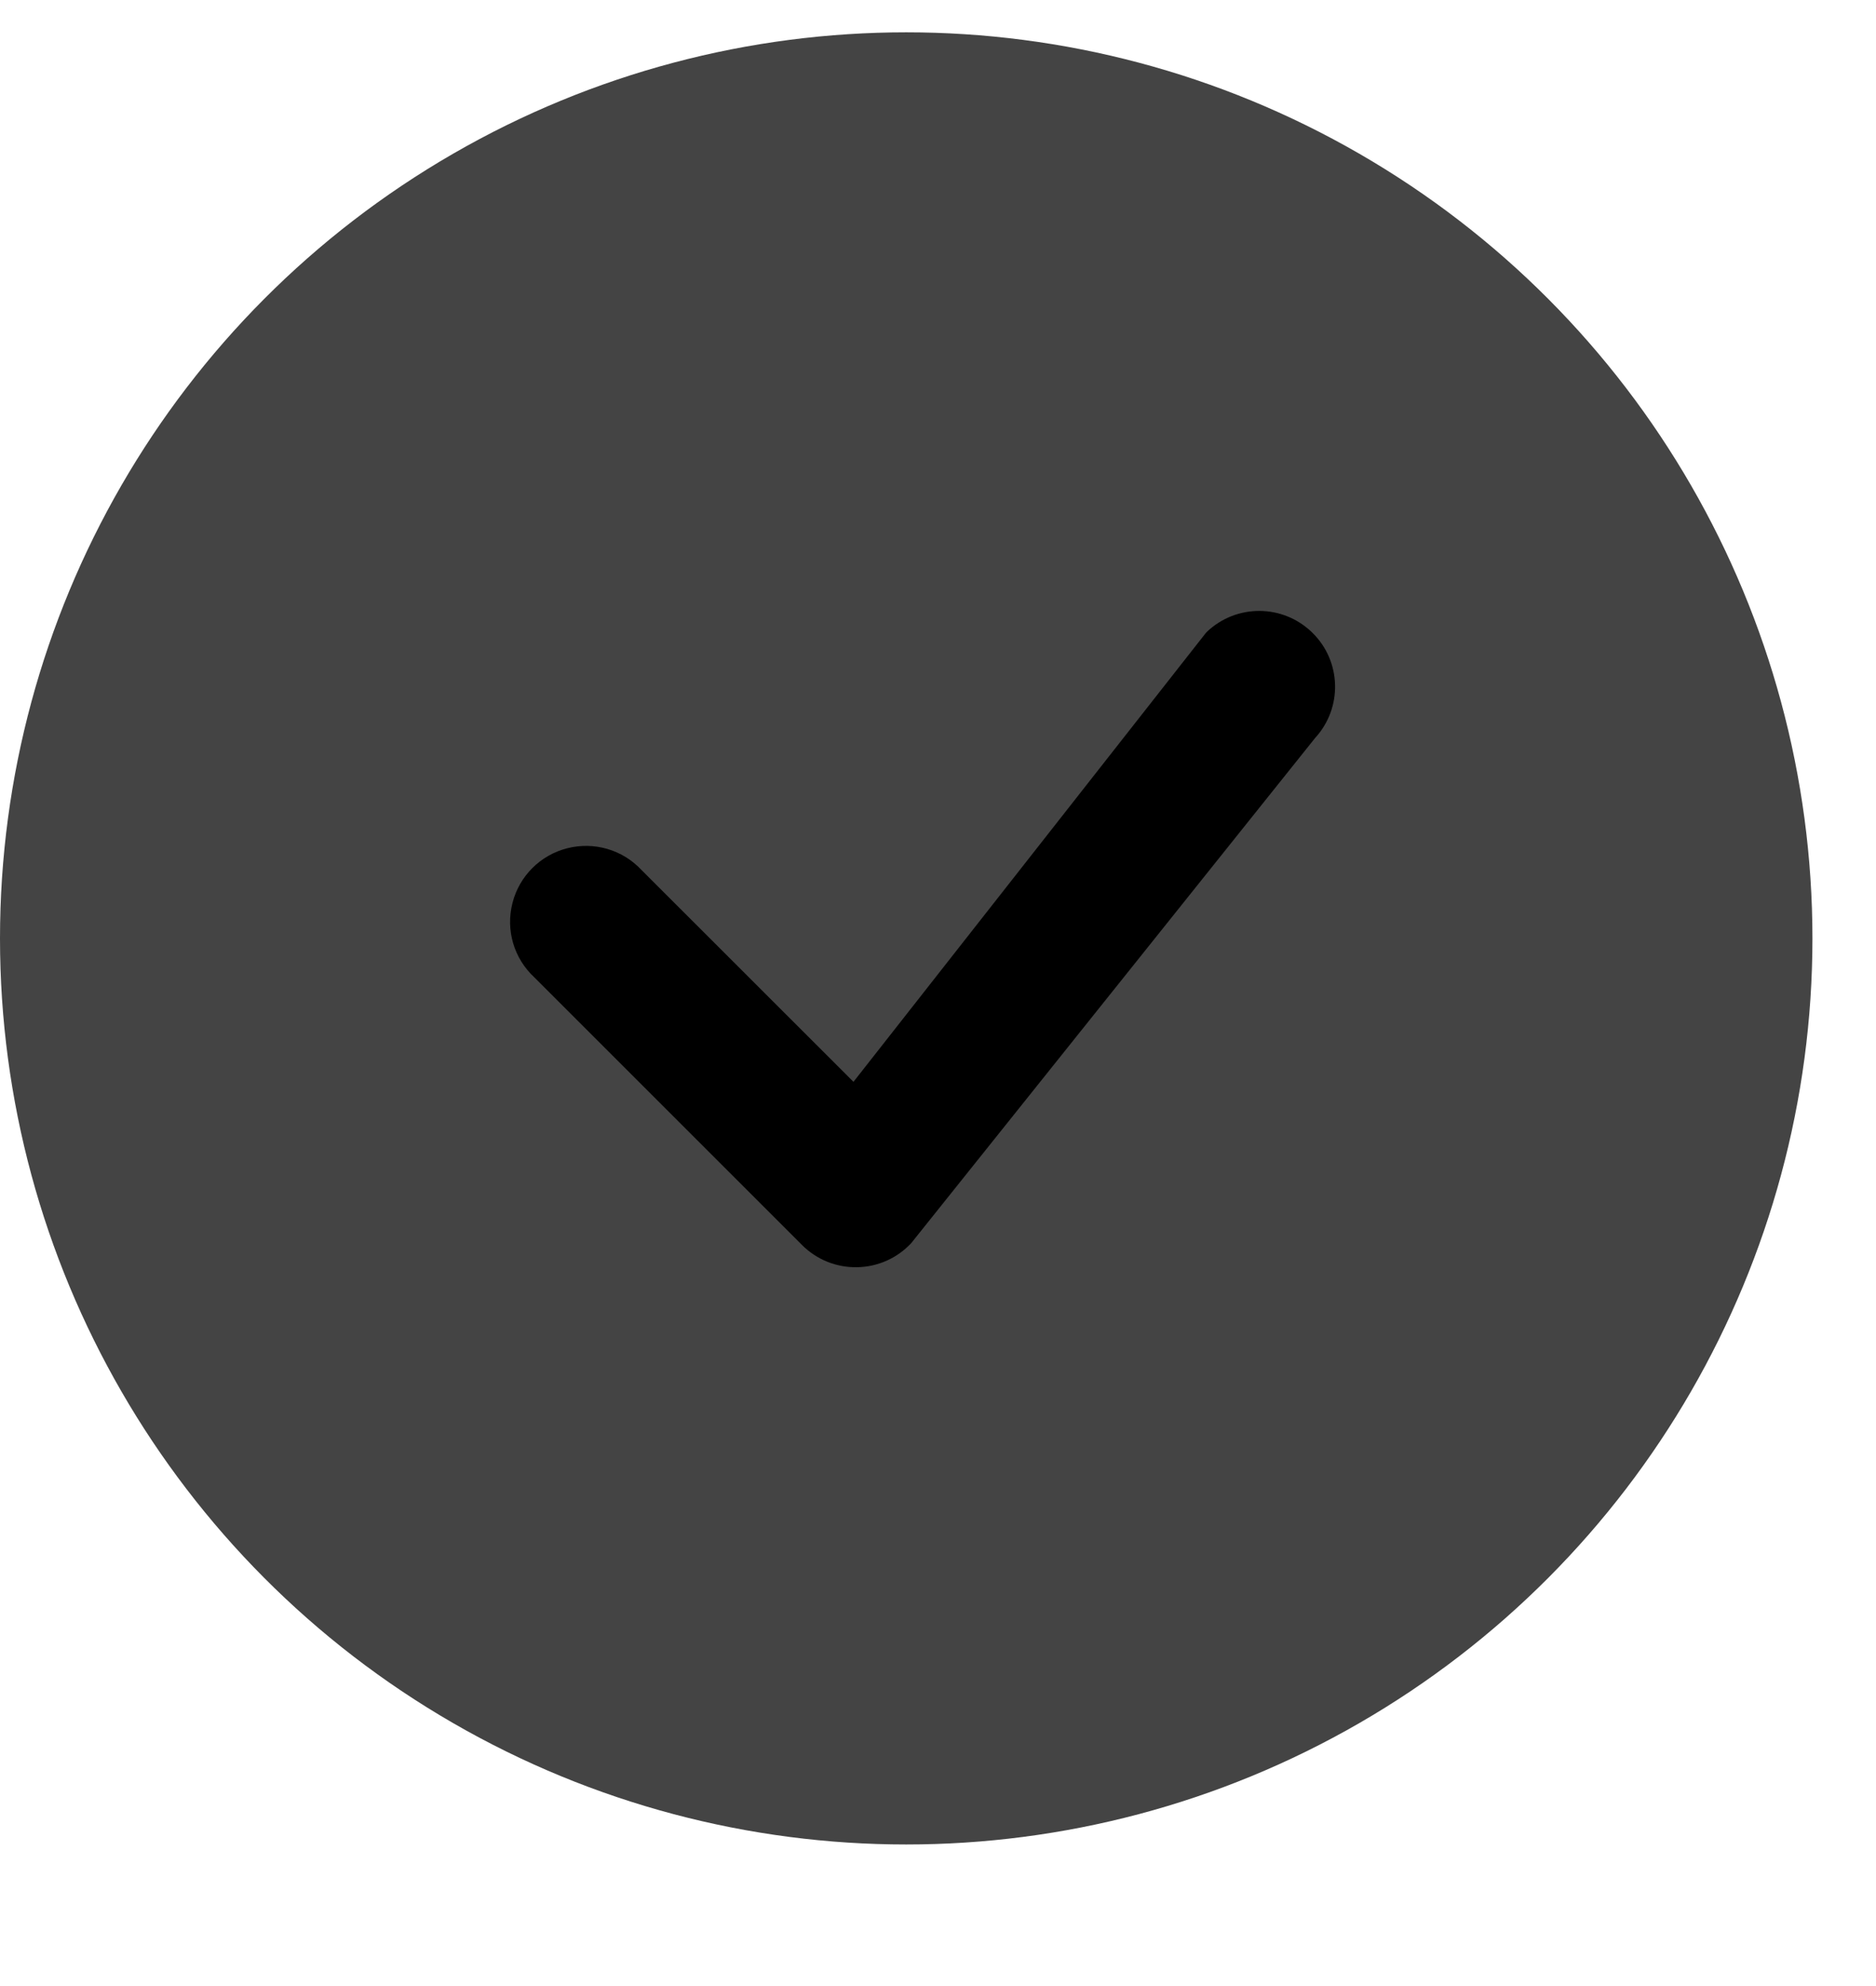
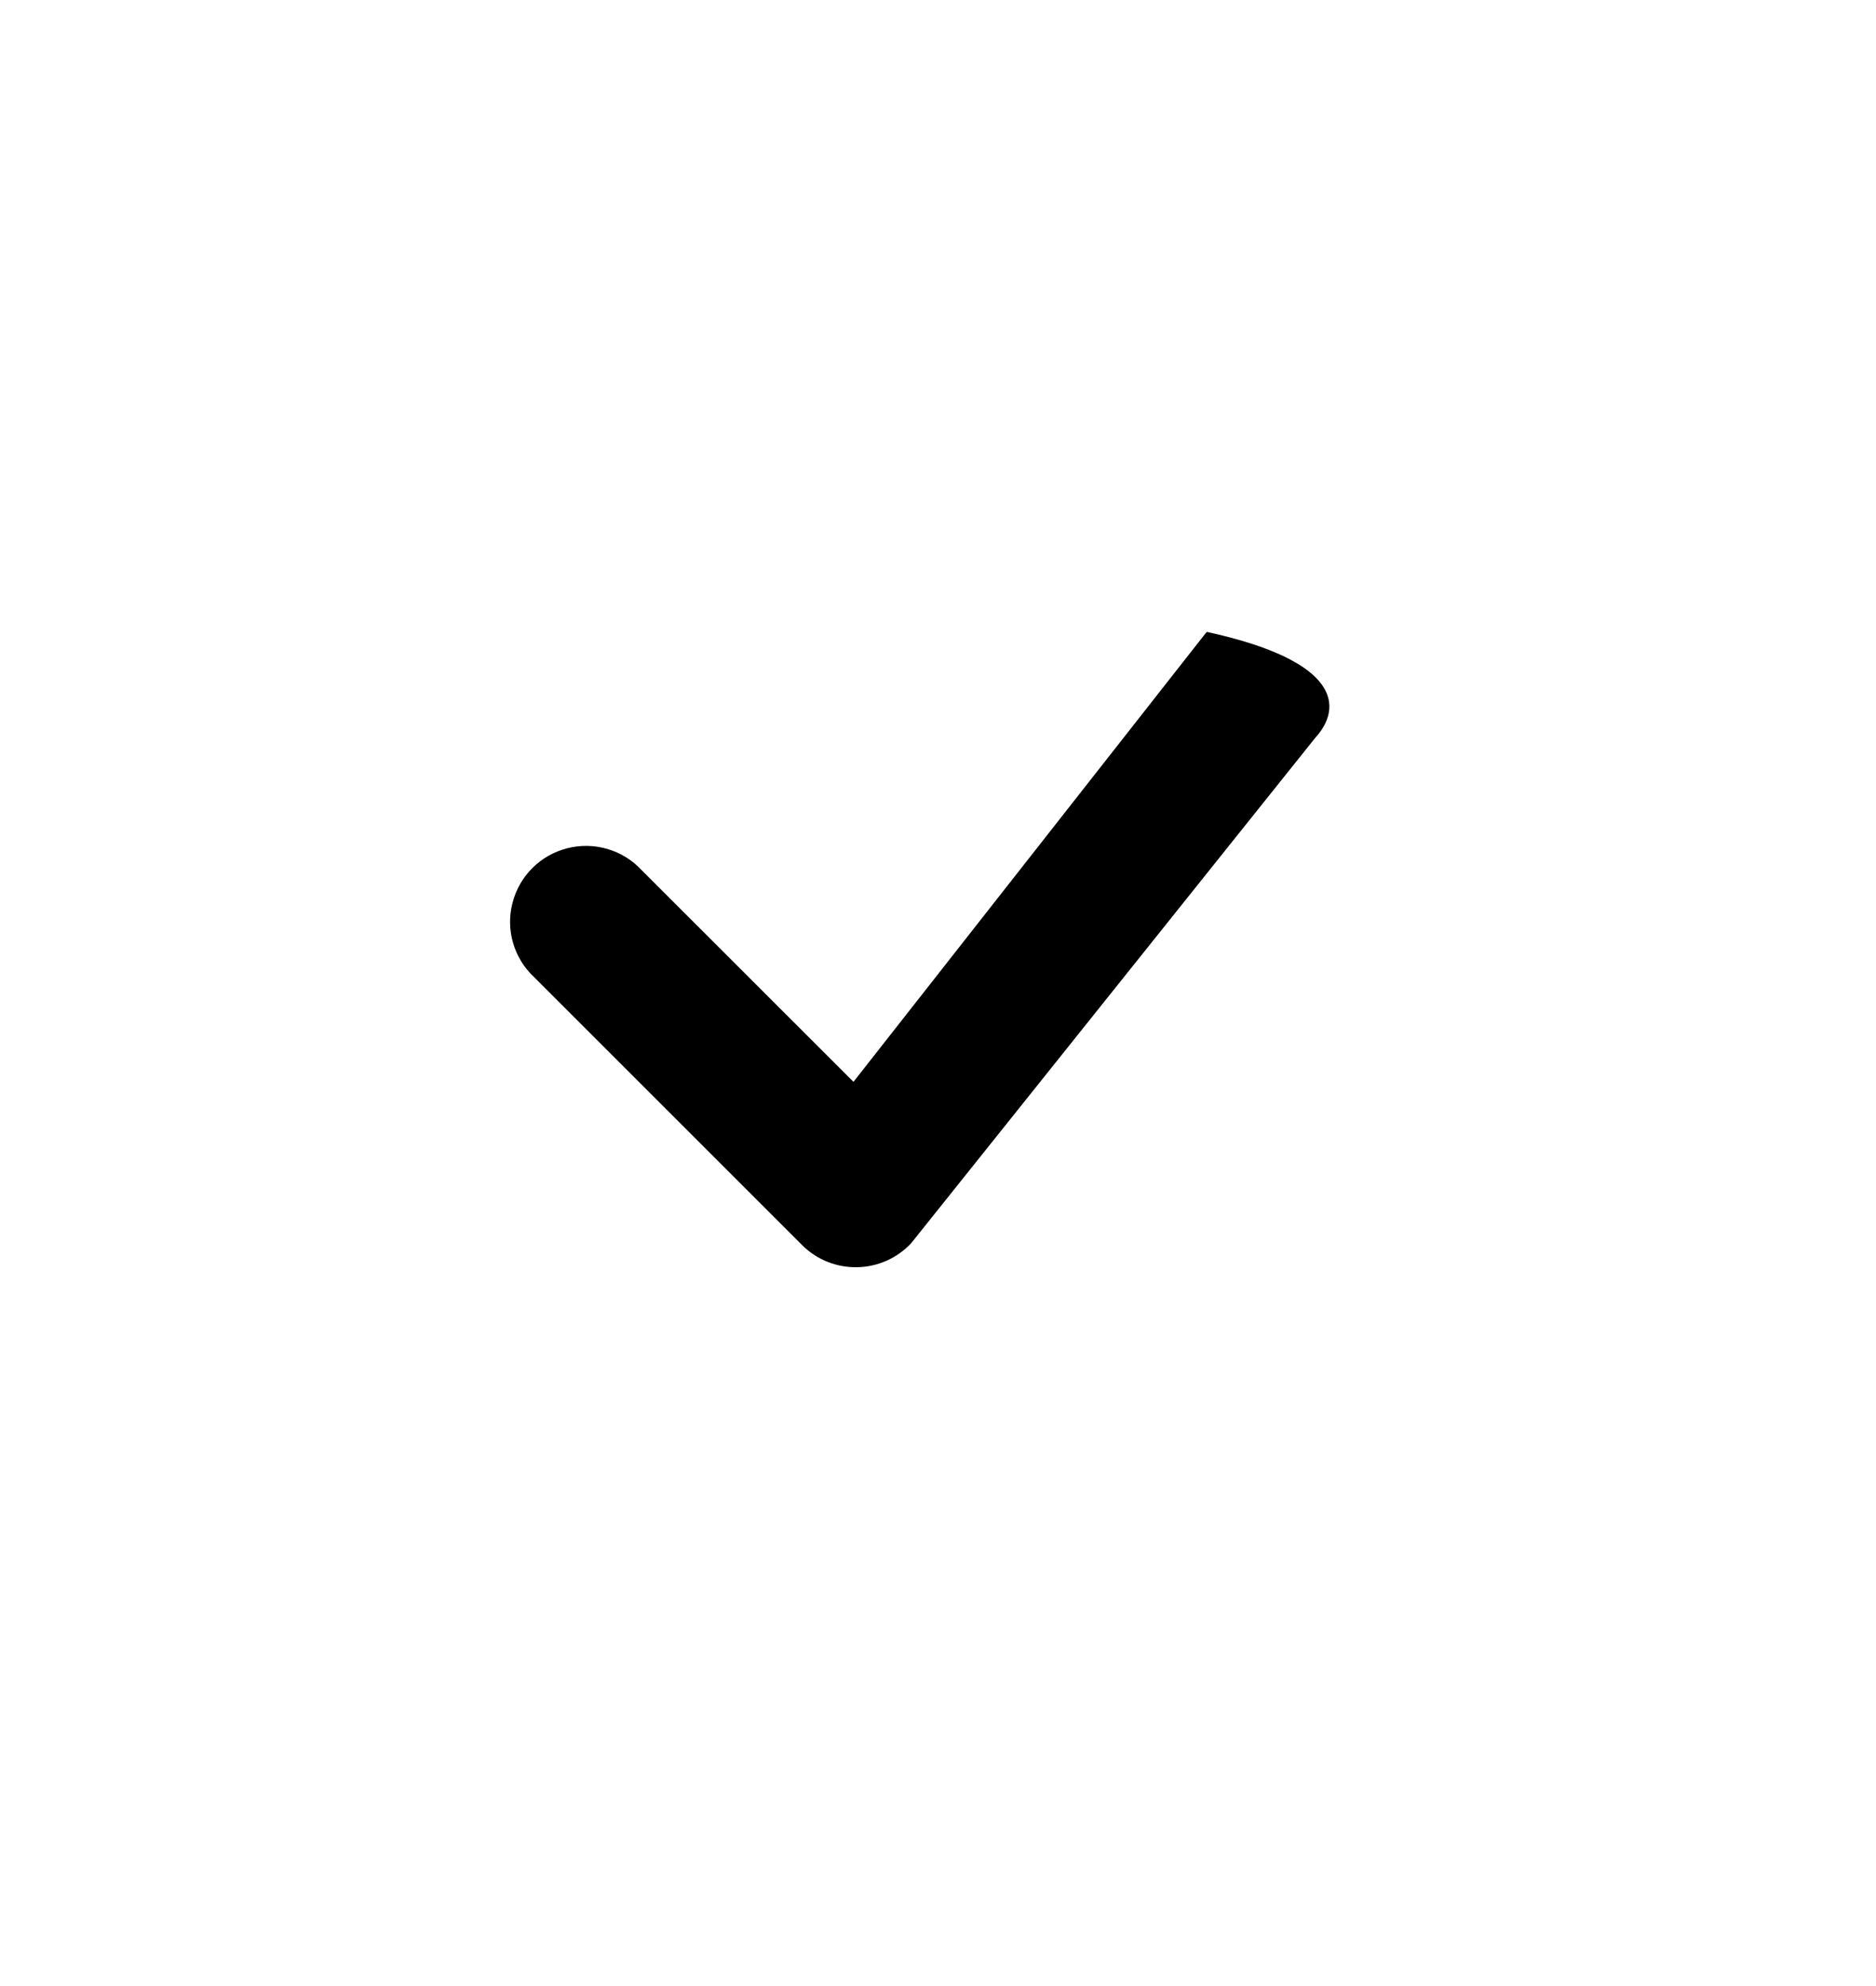
<svg xmlns="http://www.w3.org/2000/svg" width="17px" height="18px" viewBox="0 0 17 18" version="1.1">
  <title>Group 4 Copy</title>
  <defs>
    <filter id="filter-1">
      <feColorMatrix in="SourceGraphic" type="matrix" values="0 0 0 0 1 0 0 0 0 1 0 0 0 0 1 0 0 0 1 0" />
    </filter>
  </defs>
  <g id="Page-1" stroke="none" stroke-width="1" fill="none" fill-rule="evenodd">
    <g id="Companies-List-Page" transform="translate(-387, -473)">
      <g id="Group-15" transform="translate(387, 471)">
        <g id="Group-4-Copy" transform="translate(0, 2.293)">
-           <circle id="Oval" fill="#444444" cx="8.212" cy="8.212" r="8.212" />
          <g filter="url(#filter-1)" id="bi:check">
            <g transform="translate(0.876, 0.876)">
-               <rect id="ViewBox" x="0" y="0" width="14.673" height="14.673" />
              <g id="Group" transform="translate(3.668, 3.668)" fill="#000000" fill-rule="nonzero">
-                 <path d="M6.392,0.89 C6.661,0.634 7.083,0.637 7.348,0.897 C7.613,1.156 7.624,1.579 7.373,1.852 L3.714,6.429 C3.587,6.566 3.41,6.645 3.223,6.648 C3.036,6.652 2.856,6.579 2.724,6.447 L0.297,4.02 C0.113,3.849 0.037,3.591 0.1,3.347 C0.162,3.103 0.352,2.913 0.596,2.851 C0.84,2.789 1.098,2.864 1.269,3.048 L3.19,4.968 L6.375,0.91 C6.38,0.903 6.386,0.896 6.393,0.89 L6.392,0.89 Z" id="Path" />
+                 <path d="M6.392,0.89 C7.613,1.156 7.624,1.579 7.373,1.852 L3.714,6.429 C3.587,6.566 3.41,6.645 3.223,6.648 C3.036,6.652 2.856,6.579 2.724,6.447 L0.297,4.02 C0.113,3.849 0.037,3.591 0.1,3.347 C0.162,3.103 0.352,2.913 0.596,2.851 C0.84,2.789 1.098,2.864 1.269,3.048 L3.19,4.968 L6.375,0.91 C6.38,0.903 6.386,0.896 6.393,0.89 L6.392,0.89 Z" id="Path" />
              </g>
            </g>
          </g>
        </g>
      </g>
    </g>
  </g>
</svg>